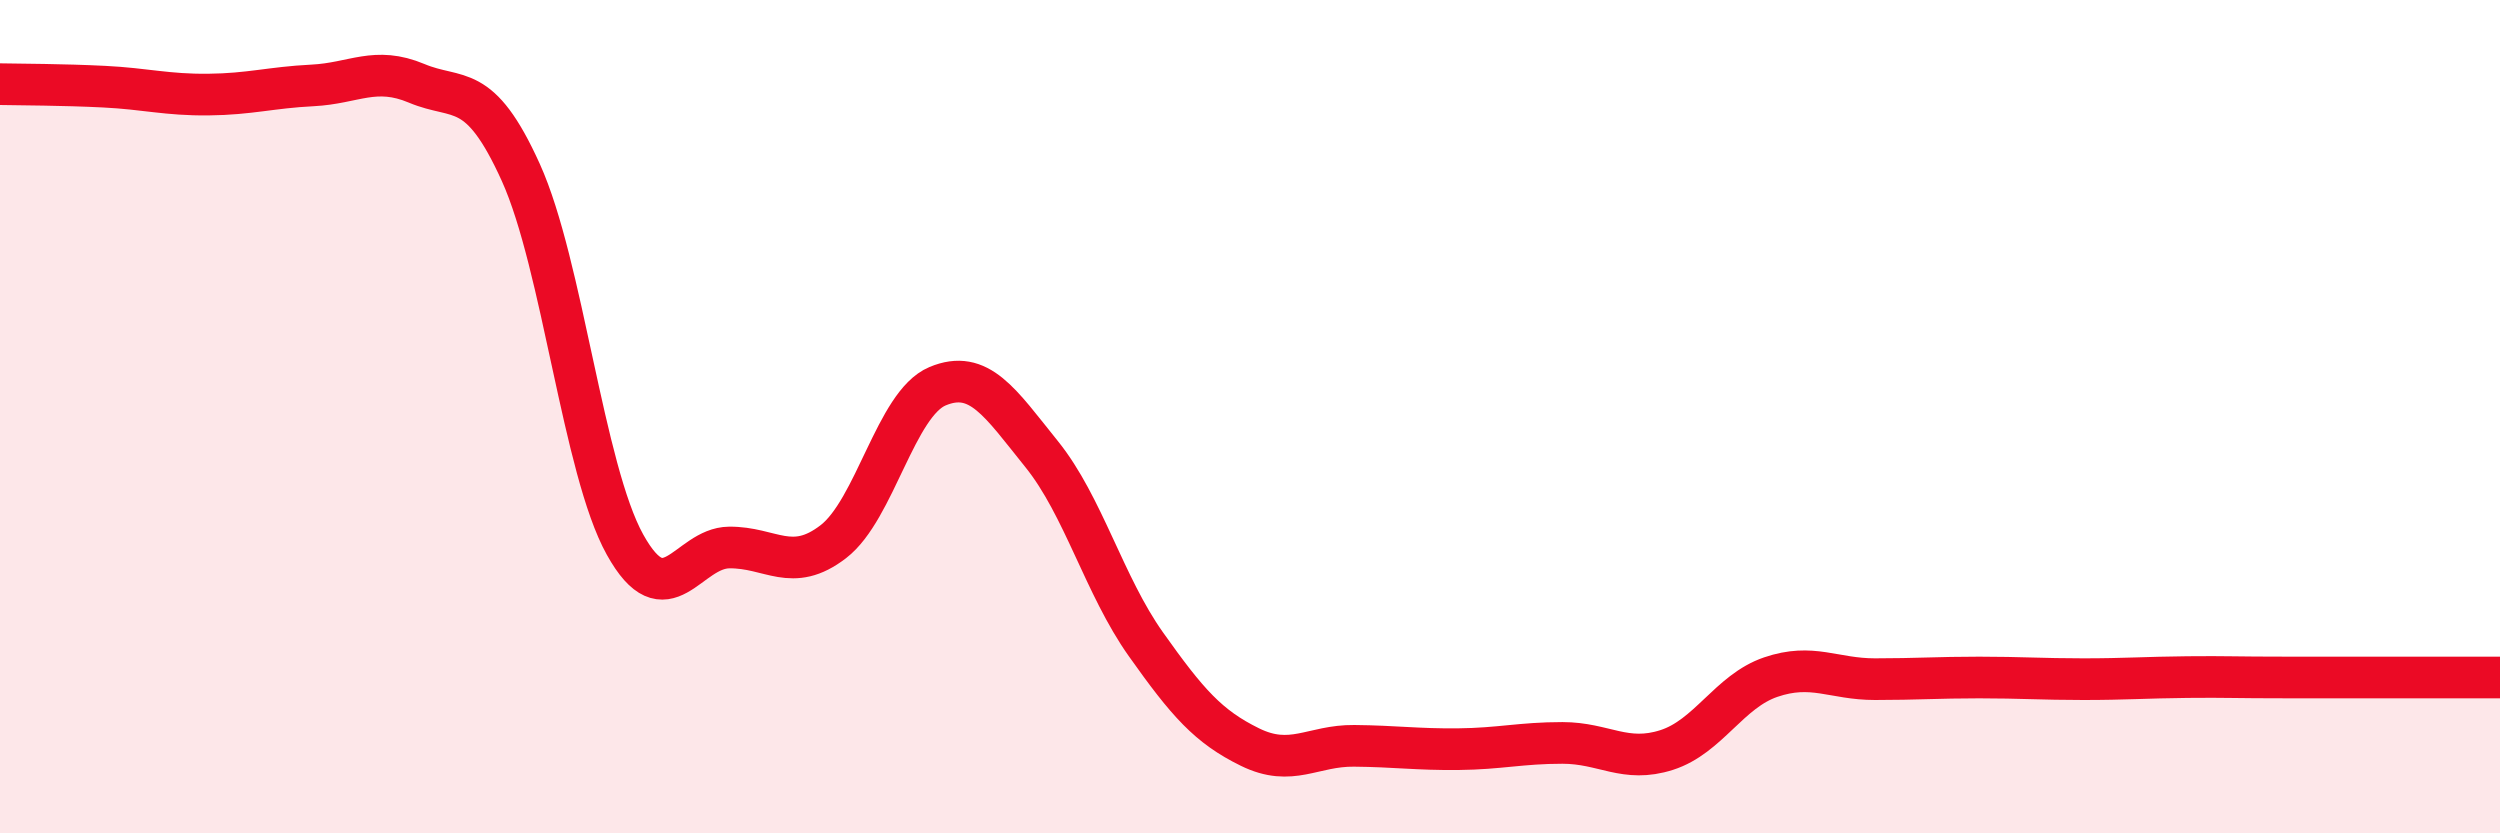
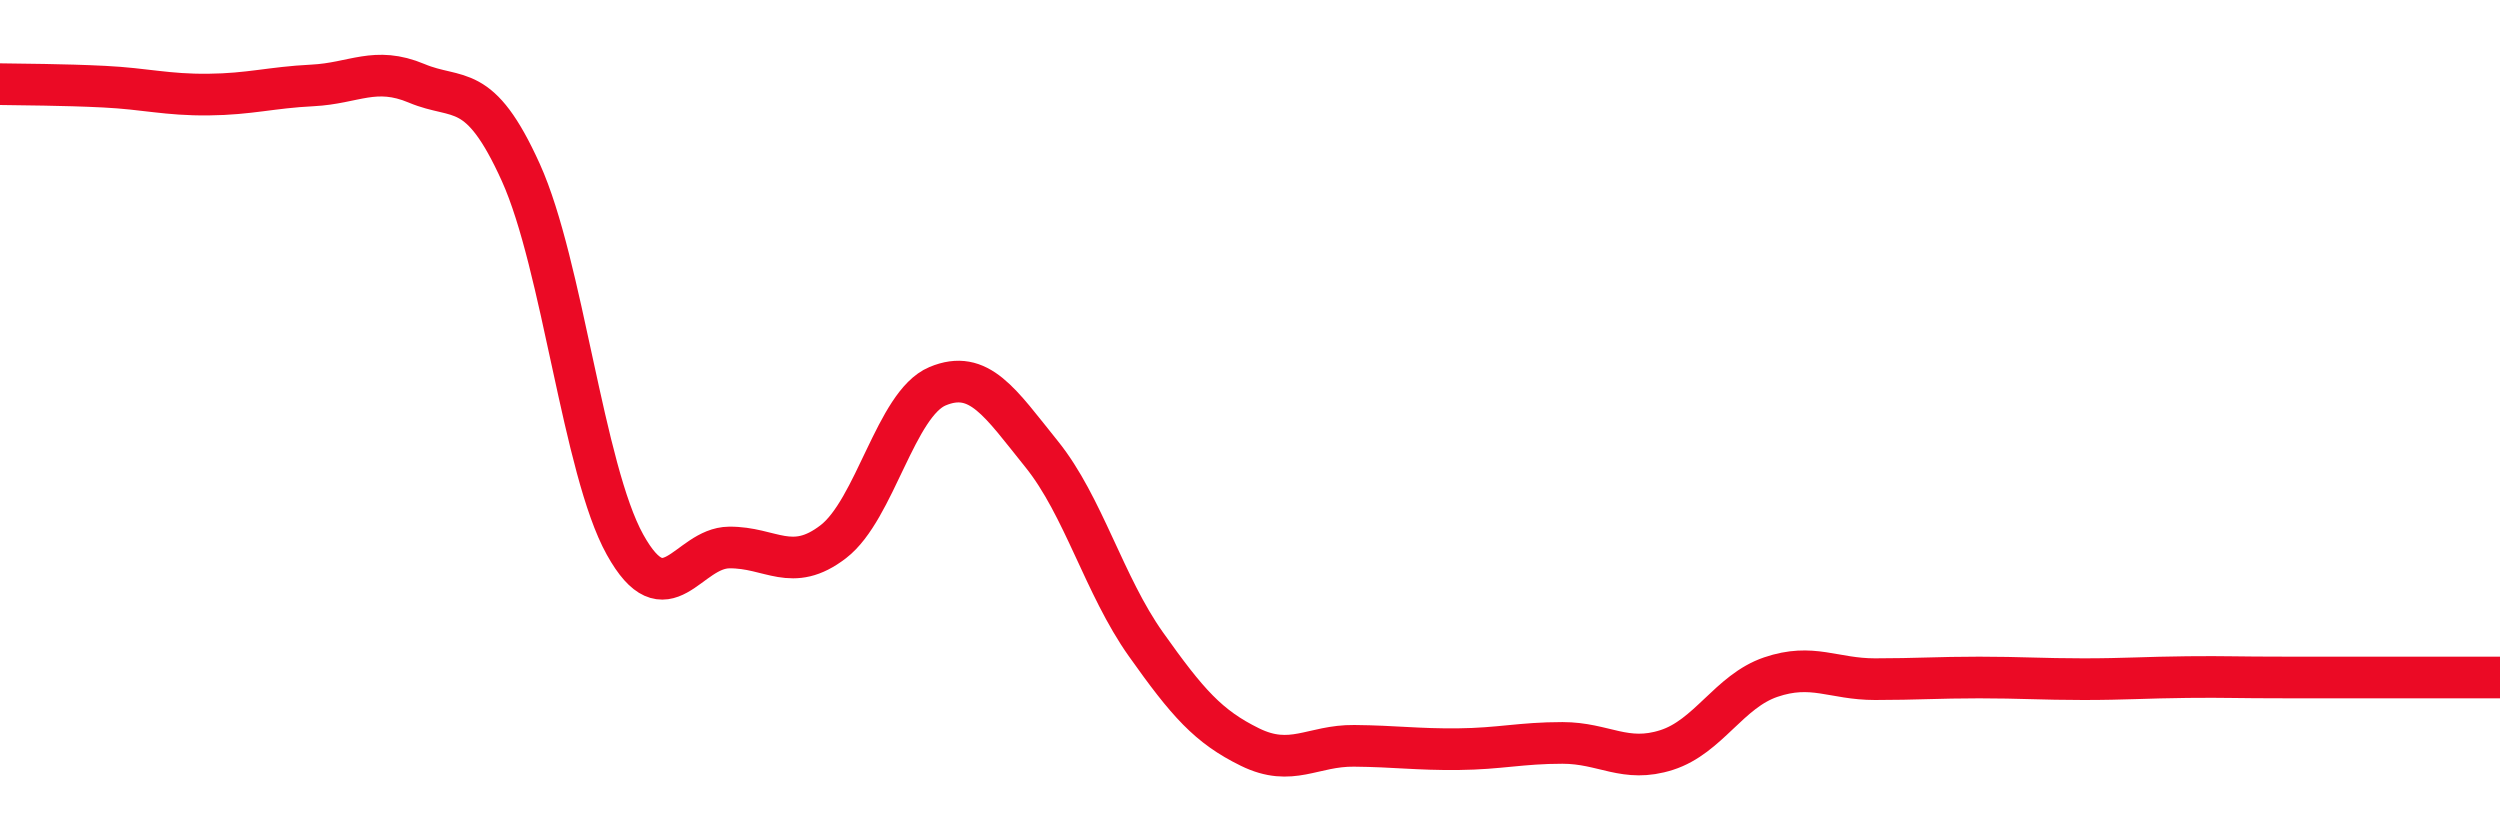
<svg xmlns="http://www.w3.org/2000/svg" width="60" height="20" viewBox="0 0 60 20">
-   <path d="M 0,2.02 C 0.5,2.03 1.5,2.03 2.5,2.08 C 3.5,2.13 4,2.28 5,2.27 C 6,2.26 6.5,2.1 7.5,2.05 C 8.5,2 9,1.58 10,2 C 11,2.42 11.5,1.93 12.5,4.14 C 13.5,6.35 14,11.27 15,13.07 C 16,14.87 16.5,13.15 17.5,13.14 C 18.5,13.13 19,13.77 20,13 C 21,12.23 21.5,9.69 22.5,9.27 C 23.5,8.85 24,9.66 25,10.9 C 26,12.14 26.5,14.05 27.5,15.46 C 28.5,16.87 29,17.44 30,17.93 C 31,18.42 31.5,17.89 32.5,17.9 C 33.5,17.91 34,17.99 35,17.98 C 36,17.97 36.5,17.83 37.5,17.83 C 38.5,17.83 39,18.32 40,18 C 41,17.68 41.5,16.59 42.5,16.25 C 43.5,15.91 44,16.3 45,16.3 C 46,16.3 46.5,16.26 47.5,16.26 C 48.5,16.26 49,16.3 50,16.3 C 51,16.3 51.5,16.26 52.5,16.25 C 53.5,16.24 53.5,16.26 55,16.26 C 56.5,16.26 59,16.26 60,16.26L60 20L0 20Z" fill="#EB0A25" opacity="0.1" stroke-linecap="round" stroke-linejoin="round" />
  <path d="M 0,2.02 C 0.5,2.03 1.5,2.03 2.5,2.08 C 3.5,2.13 4,2.28 5,2.27 C 6,2.26 6.5,2.1 7.5,2.05 C 8.5,2 9,1.58 10,2 C 11,2.42 11.5,1.93 12.5,4.14 C 13.5,6.35 14,11.27 15,13.07 C 16,14.87 16.5,13.15 17.5,13.14 C 18.5,13.13 19,13.77 20,13 C 21,12.23 21.5,9.69 22.5,9.27 C 23.5,8.85 24,9.66 25,10.9 C 26,12.14 26.5,14.05 27.5,15.46 C 28.5,16.87 29,17.44 30,17.93 C 31,18.42 31.5,17.89 32.5,17.9 C 33.5,17.91 34,17.99 35,17.98 C 36,17.97 36.5,17.83 37.5,17.83 C 38.5,17.83 39,18.32 40,18 C 41,17.68 41.5,16.59 42.5,16.25 C 43.5,15.91 44,16.3 45,16.3 C 46,16.3 46.5,16.26 47.5,16.26 C 48.5,16.26 49,16.3 50,16.3 C 51,16.3 51.5,16.26 52.5,16.25 C 53.5,16.24 53.5,16.26 55,16.26 C 56.5,16.26 59,16.26 60,16.26" stroke="#EB0A25" stroke-width="1" fill="none" stroke-linecap="round" stroke-linejoin="round" />
</svg>